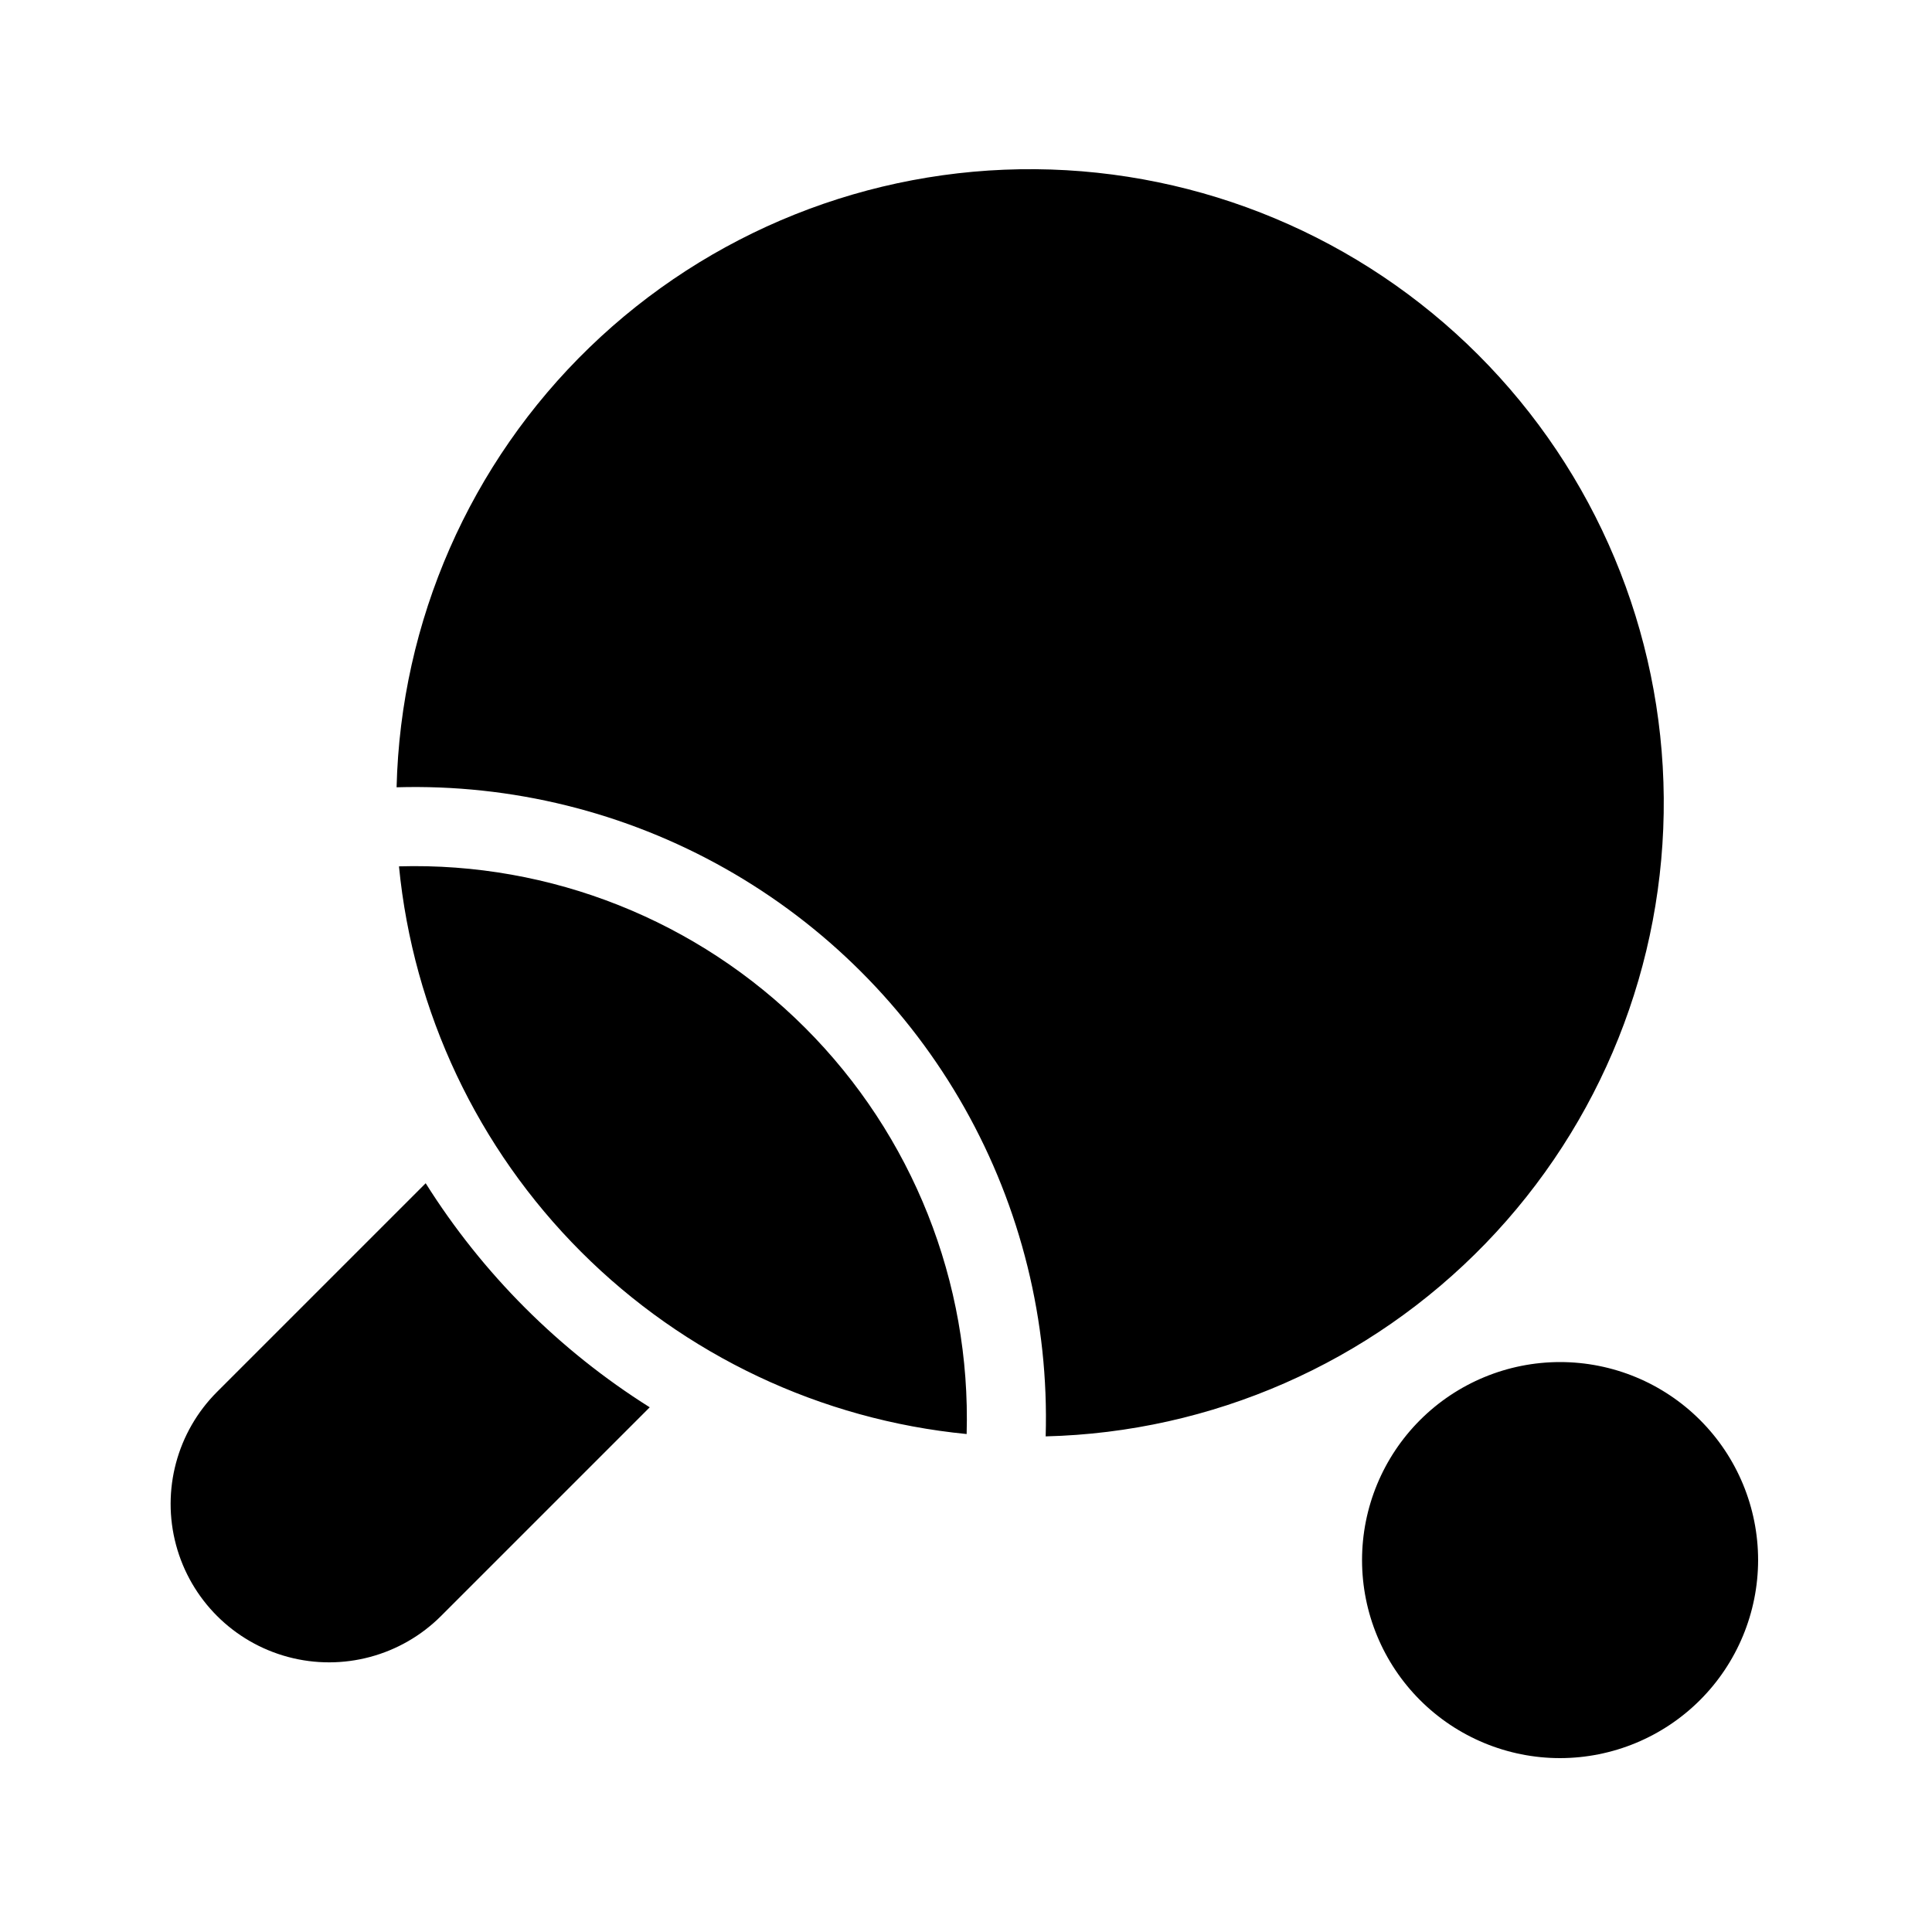
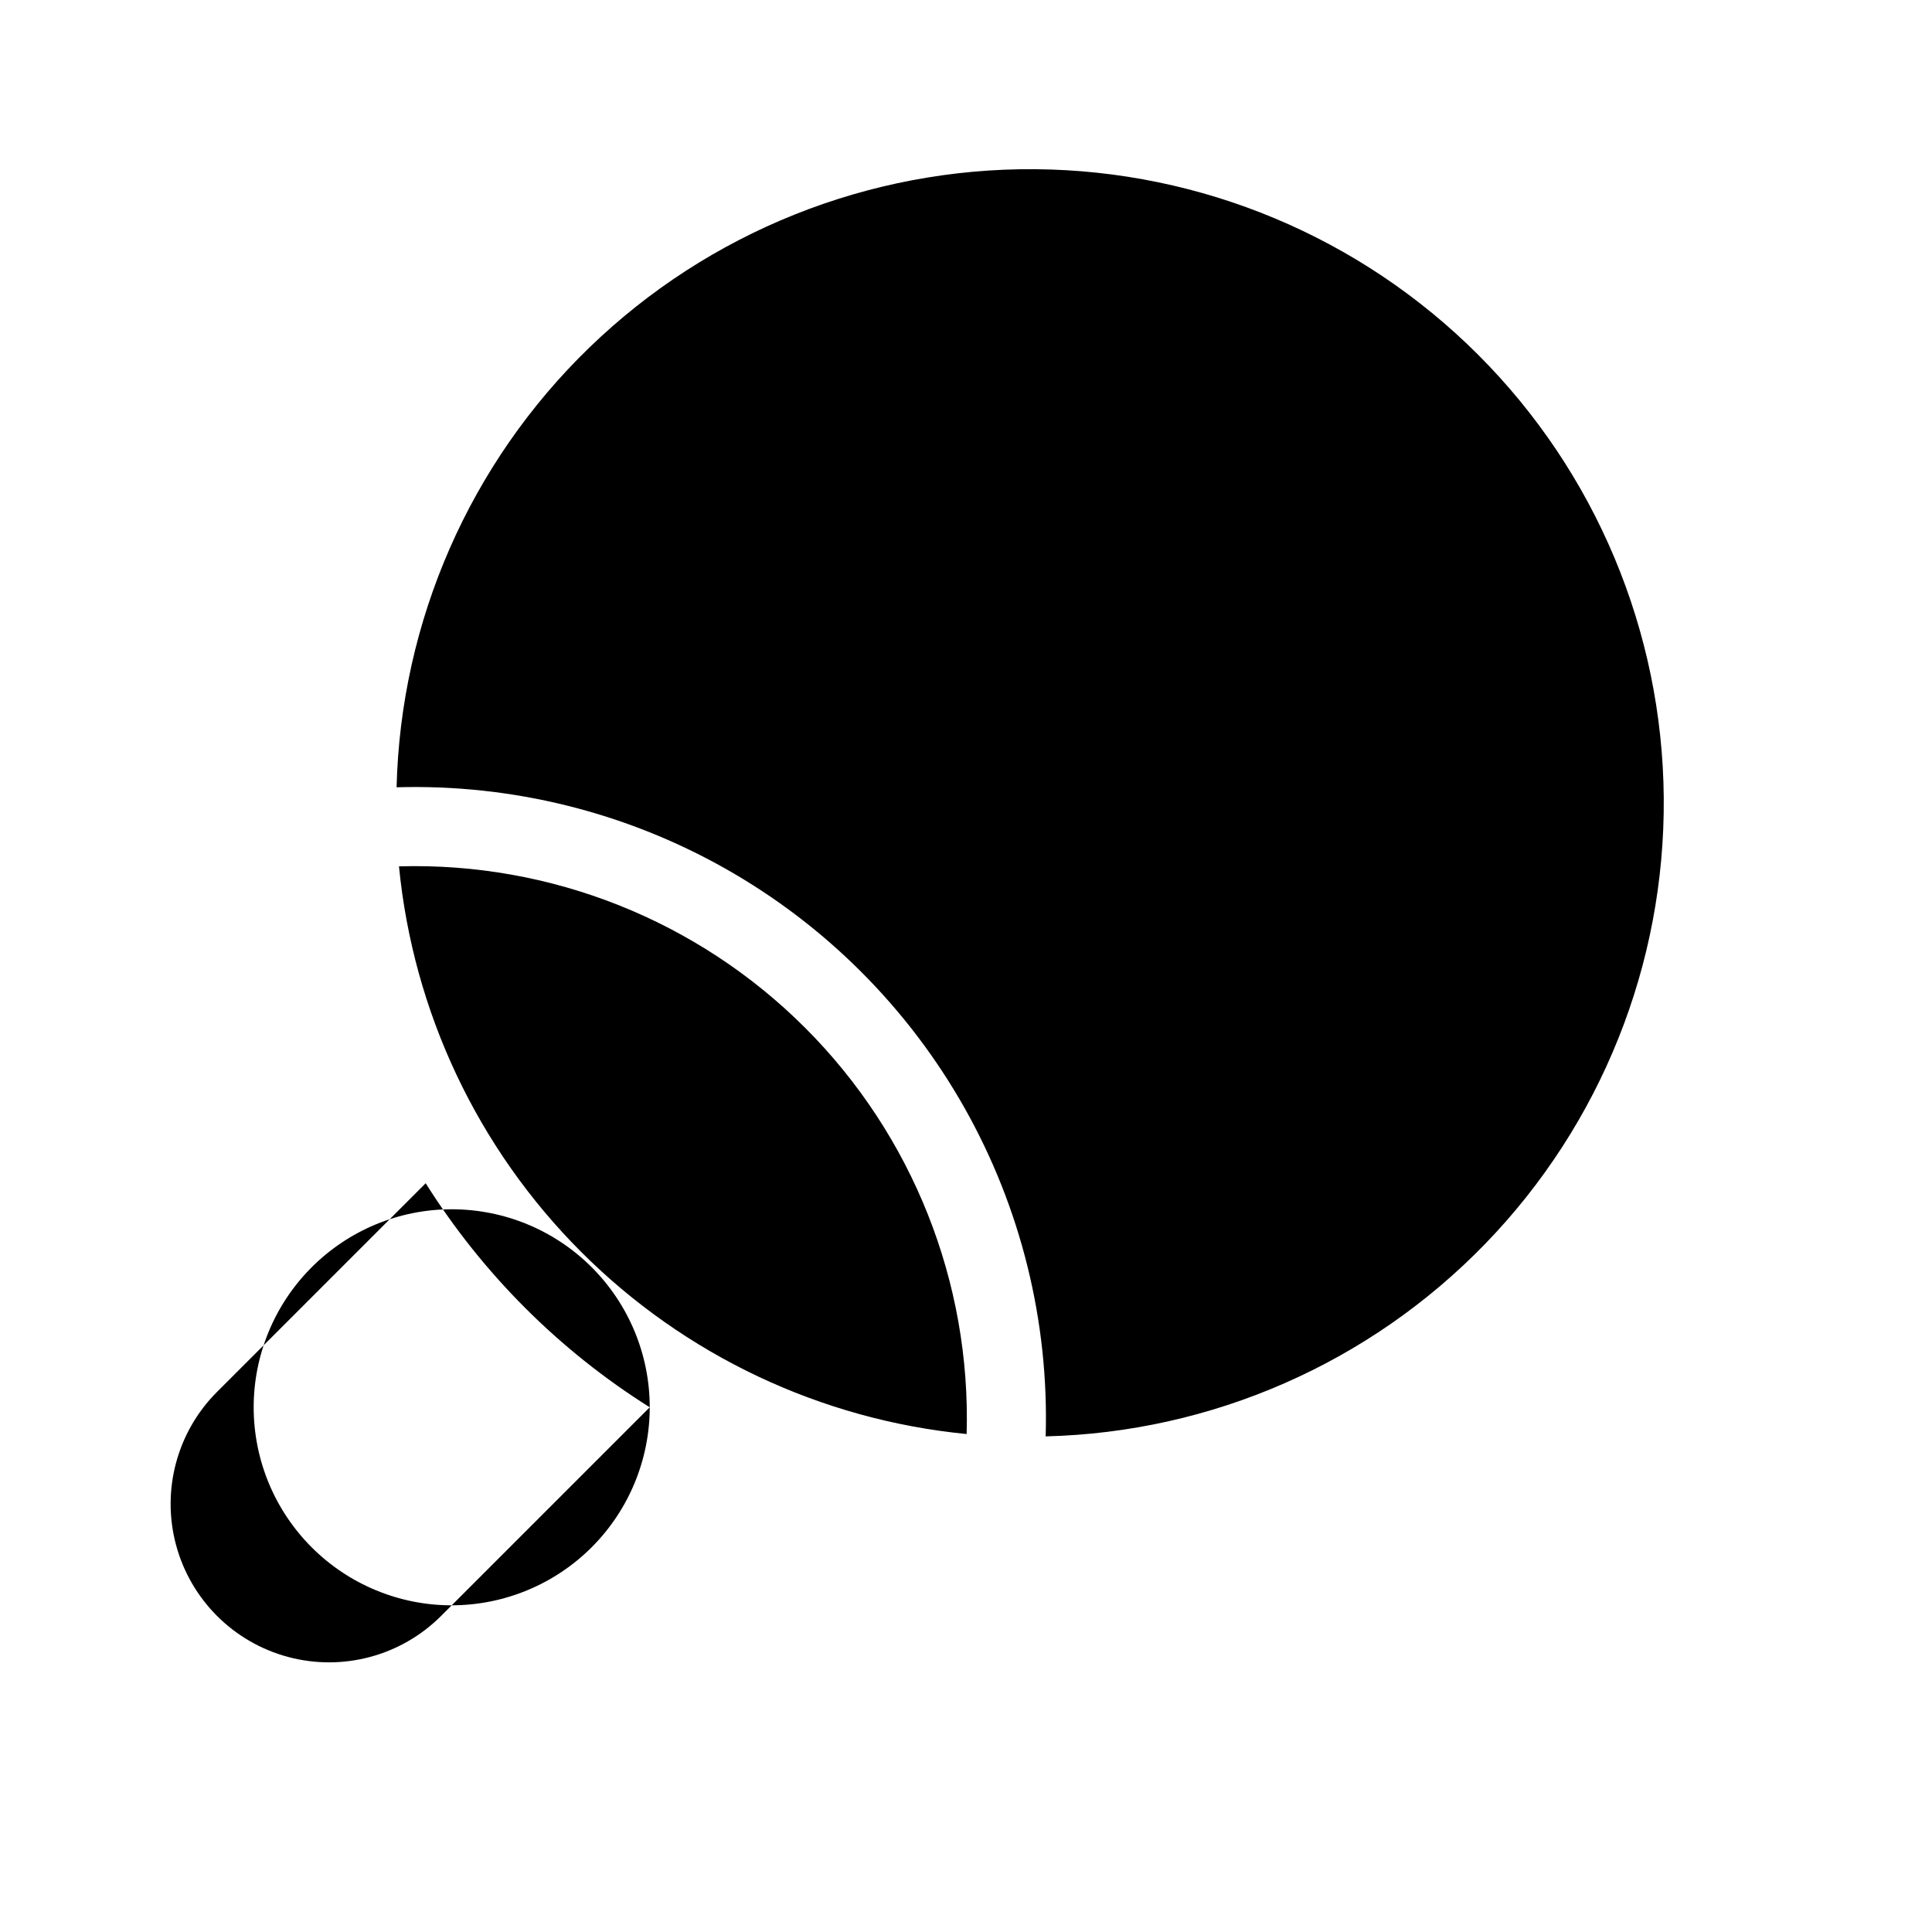
<svg xmlns="http://www.w3.org/2000/svg" fill="#000000" width="800px" height="800px" version="1.1" viewBox="144 144 512 512">
-   <path d="m249.1 352.64c1.086-44.051 19.438-85.91 51.102-116.55 31.664-30.641 74.102-47.609 118.16-47.25 44.059 0.363 86.215 18.027 117.37 49.184s48.82 73.309 49.18 117.37c0.363 44.059-16.605 86.5-47.246 118.16-30.645 31.664-72.5 50.02-116.55 51.102 0.891-30.441-6.551-60.551-21.52-87.074-14.973-26.52-36.902-48.453-63.426-63.422-26.52-14.969-56.629-22.41-87.074-21.52zm151.07 171.39c1.148-40.242-14.328-79.18-42.797-107.64-28.465-28.469-67.402-43.949-107.64-42.797 3.773 38.617 20.836 74.73 48.273 102.17s63.547 44.5 102.17 48.273zm-83.984-7.082-55.293 55.293c-10.605 10.605-26.066 14.75-40.555 10.867-14.488-3.883-25.805-15.199-29.688-29.688-3.883-14.488 0.258-29.949 10.867-40.555l55.293-55.293c15.086 23.992 35.379 44.285 59.375 59.375zm293.73 40.492c0-13.918-5.527-27.266-15.371-37.109-9.84-9.84-23.188-15.371-37.109-15.371-13.918 0-27.266 5.531-37.109 15.371-9.84 9.844-15.371 23.191-15.371 37.109 0 13.922 5.531 27.27 15.371 37.109 9.844 9.844 23.191 15.371 37.109 15.371 13.914-0.016 27.254-5.551 37.094-15.387 9.836-9.84 15.371-23.18 15.387-37.094z" />
+   <path d="m249.1 352.64c1.086-44.051 19.438-85.91 51.102-116.55 31.664-30.641 74.102-47.609 118.16-47.25 44.059 0.363 86.215 18.027 117.37 49.184s48.82 73.309 49.18 117.37c0.363 44.059-16.605 86.5-47.246 118.16-30.645 31.664-72.5 50.02-116.55 51.102 0.891-30.441-6.551-60.551-21.52-87.074-14.973-26.52-36.902-48.453-63.426-63.422-26.52-14.969-56.629-22.41-87.074-21.52zm151.07 171.39c1.148-40.242-14.328-79.18-42.797-107.64-28.465-28.469-67.402-43.949-107.64-42.797 3.773 38.617 20.836 74.73 48.273 102.17s63.547 44.5 102.17 48.273zm-83.984-7.082-55.293 55.293c-10.605 10.605-26.066 14.75-40.555 10.867-14.488-3.883-25.805-15.199-29.688-29.688-3.883-14.488 0.258-29.949 10.867-40.555l55.293-55.293c15.086 23.992 35.379 44.285 59.375 59.375zc0-13.918-5.527-27.266-15.371-37.109-9.84-9.84-23.188-15.371-37.109-15.371-13.918 0-27.266 5.531-37.109 15.371-9.84 9.844-15.371 23.191-15.371 37.109 0 13.922 5.531 27.27 15.371 37.109 9.844 9.844 23.191 15.371 37.109 15.371 13.914-0.016 27.254-5.551 37.094-15.387 9.836-9.84 15.371-23.18 15.387-37.094z" />
</svg>